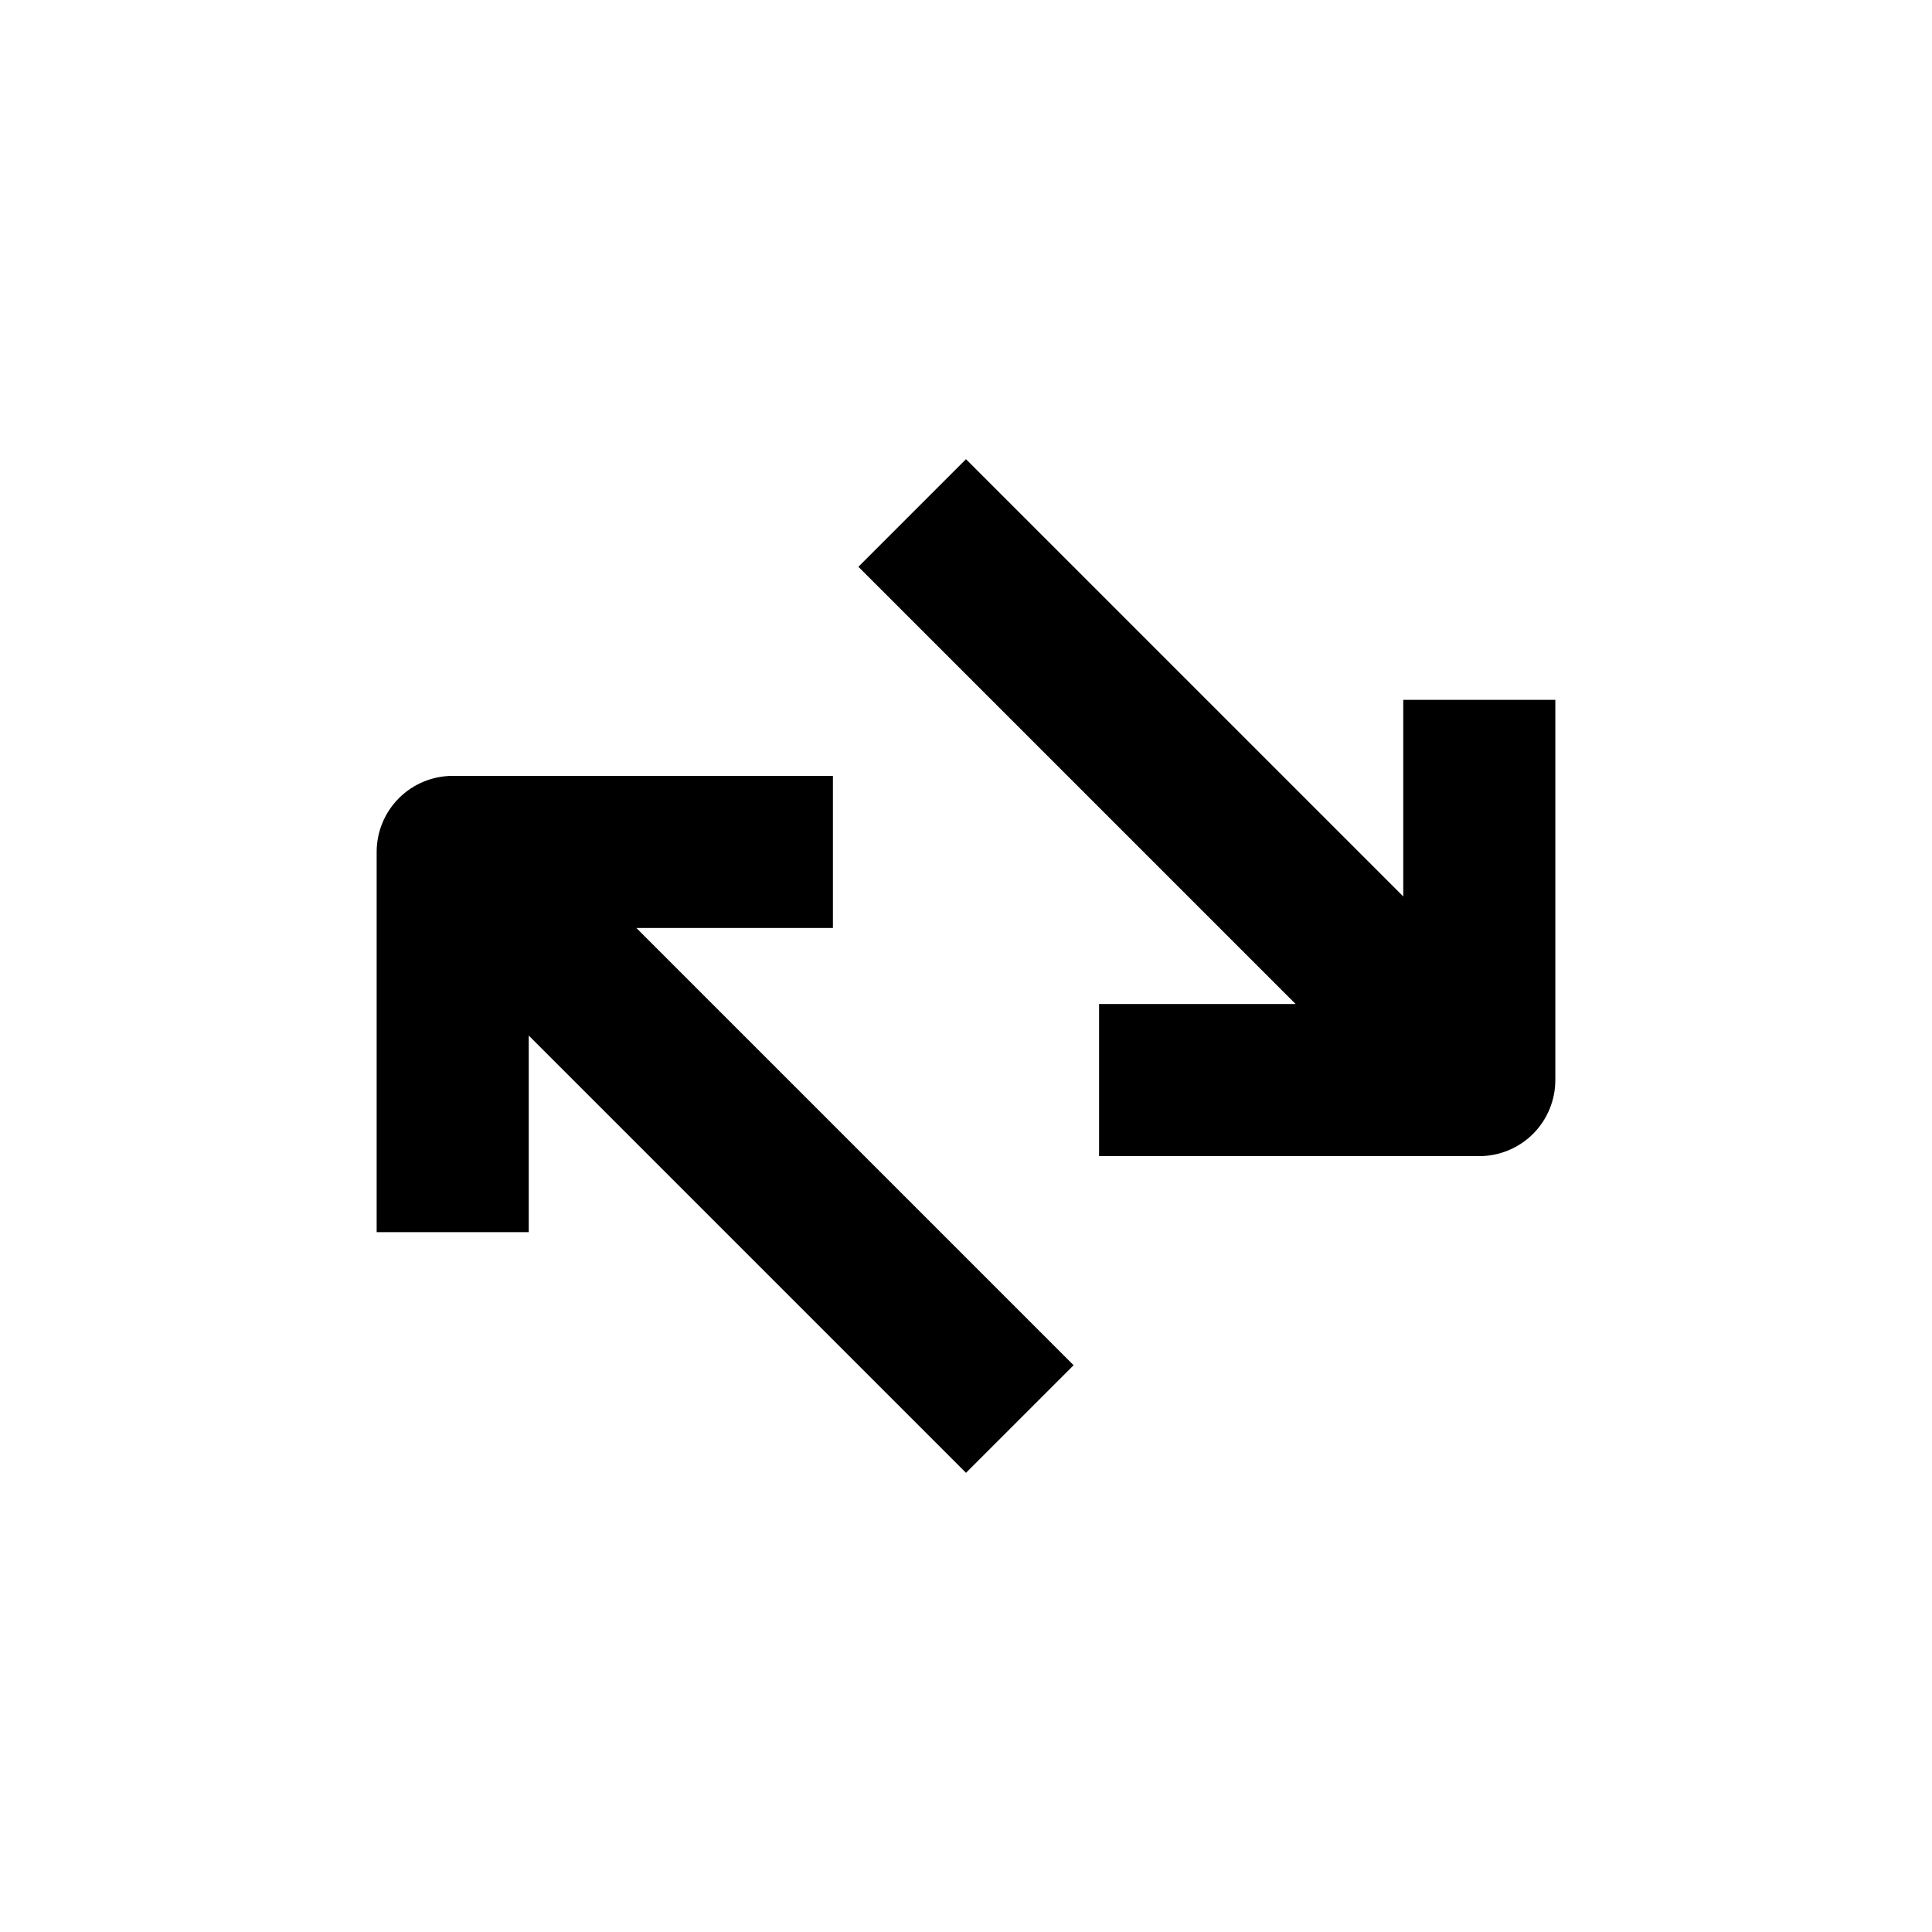
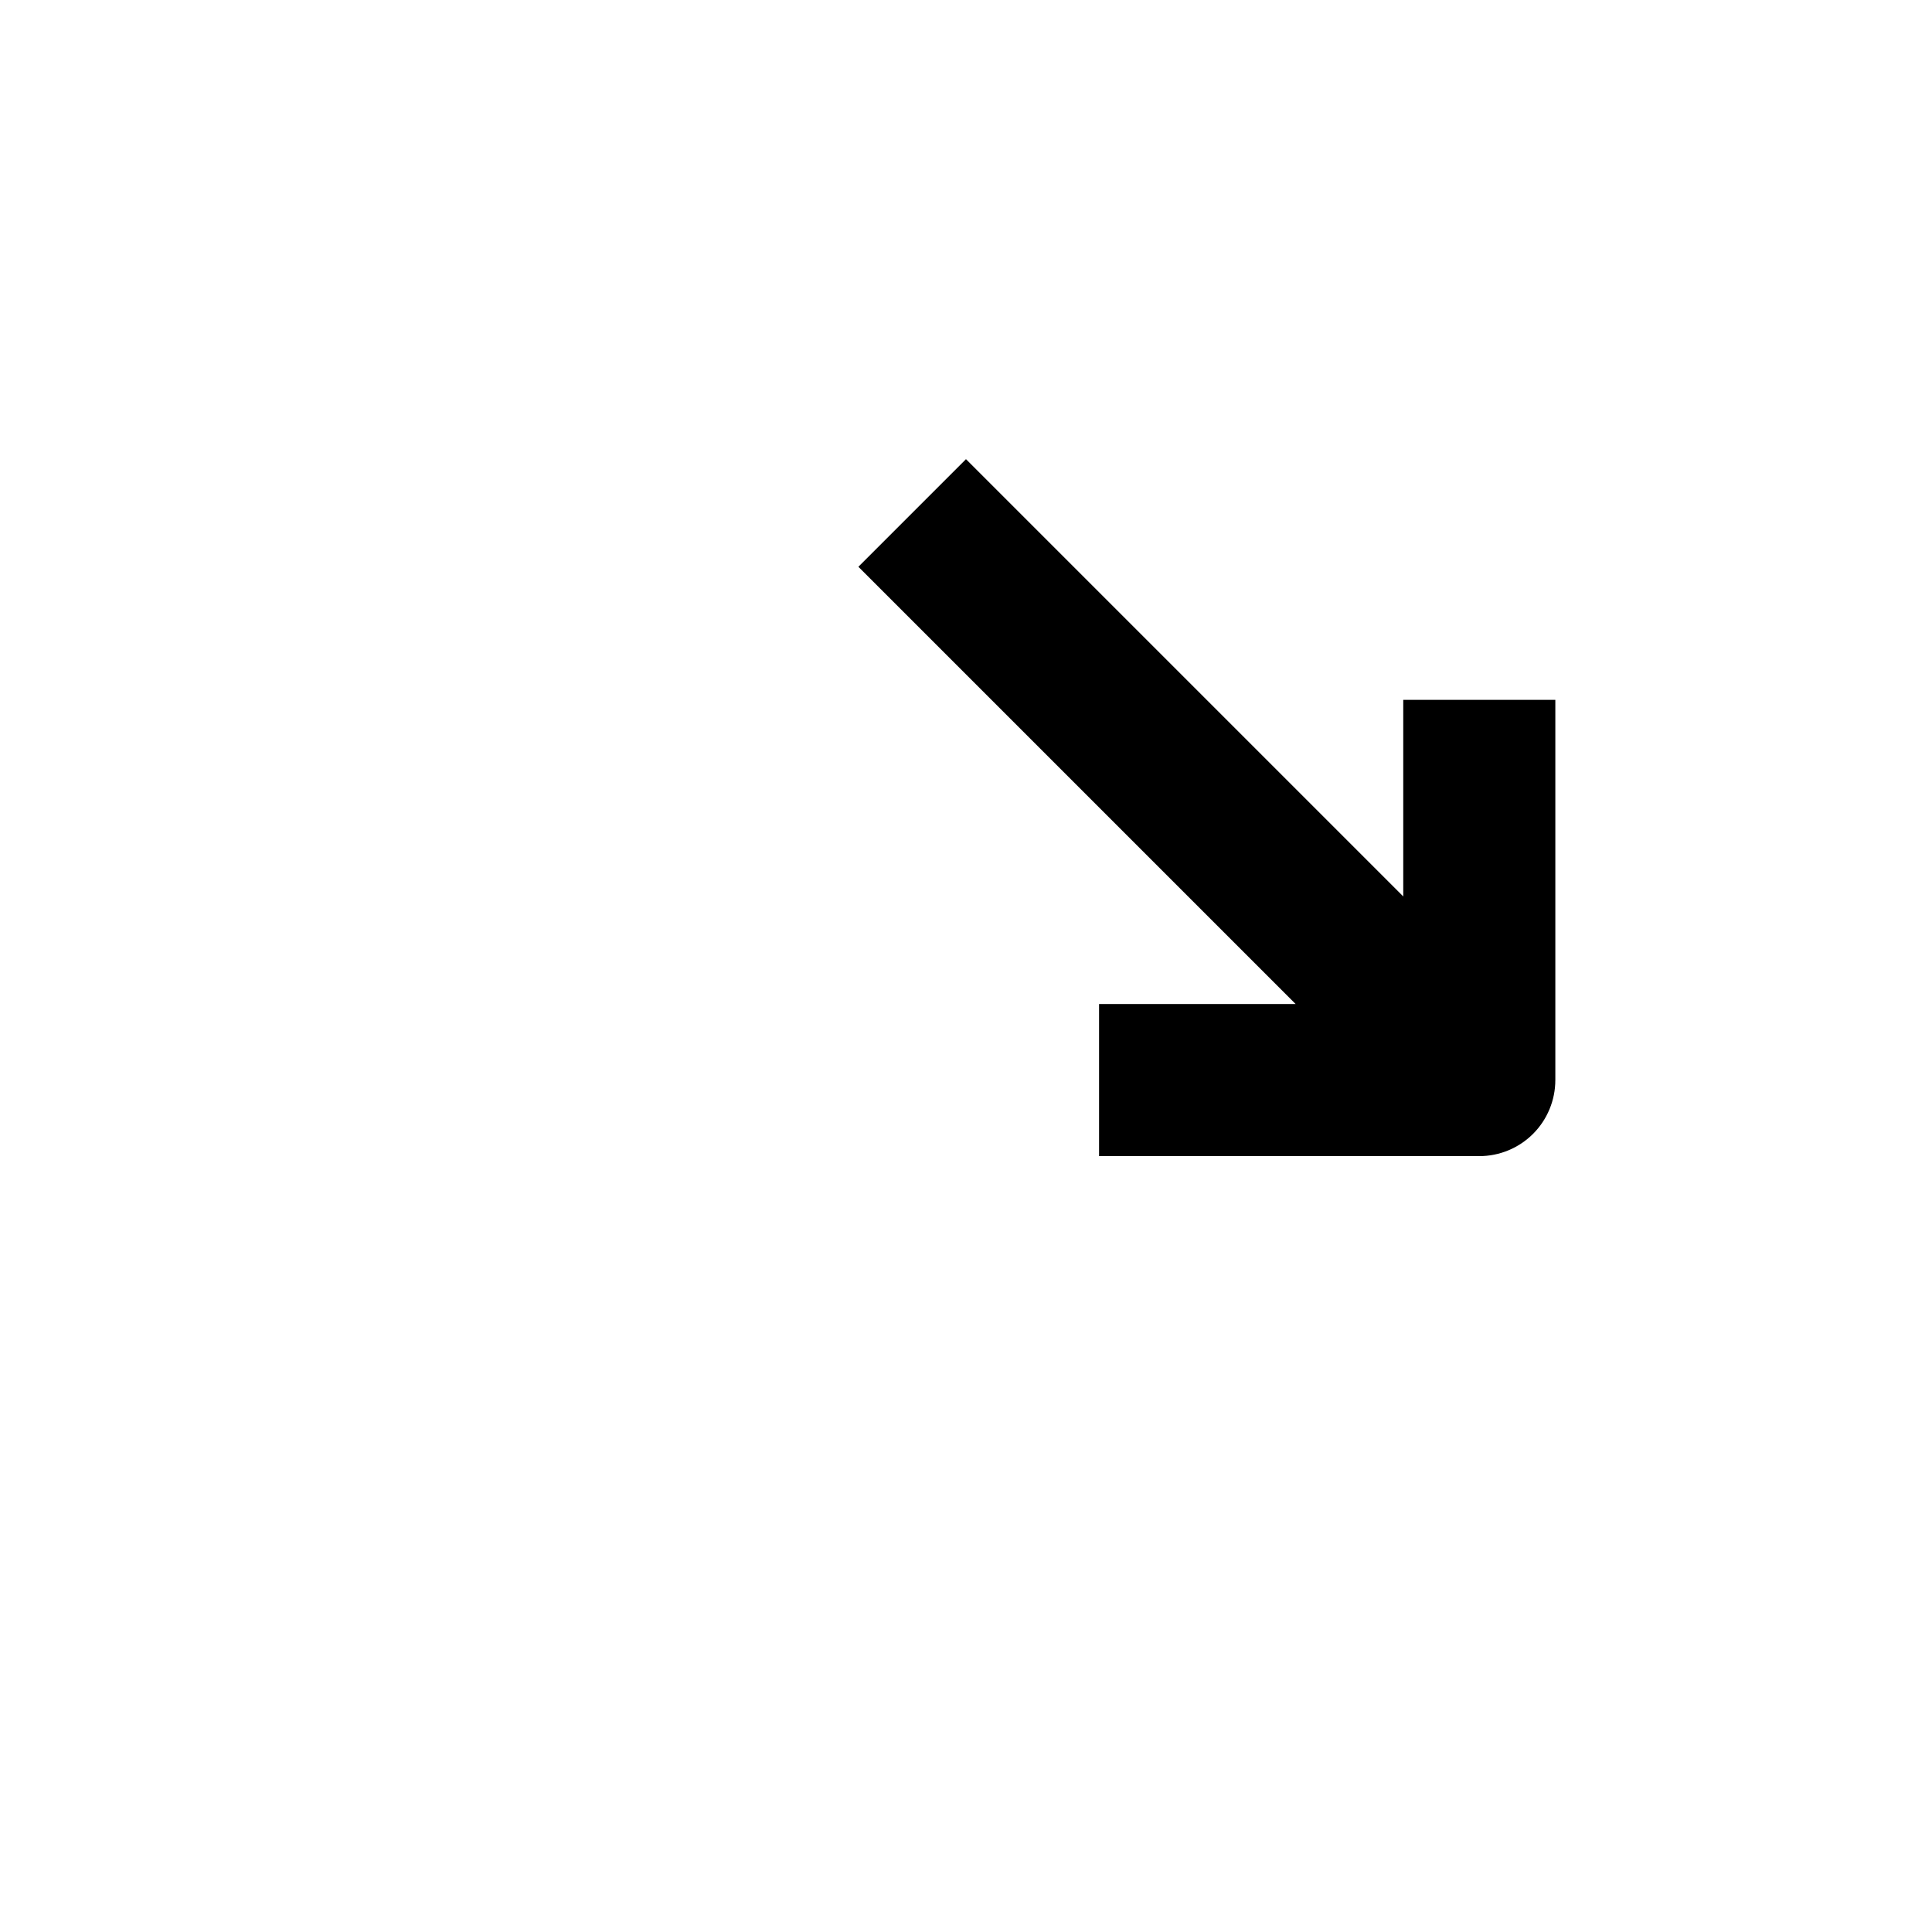
<svg xmlns="http://www.w3.org/2000/svg" fill="#000000" width="800px" height="800px" version="1.1" viewBox="144 144 512 512">
  <g>
-     <path d="m428.52 505.8-115.88-115.88h52.09v-40.305h-100.76c-5.344 0-10.469 2.125-14.25 5.902-3.777 3.781-5.902 8.906-5.902 14.25v100.76h40.305v-52.094l115.88 115.88z" />
    <path d="m556.18 430.23v-100.76h-40.305v52.094l-115.88-115.88-28.516 28.516 115.88 115.88h-52.094v40.305h100.76c5.344 0 10.469-2.121 14.25-5.902 3.777-3.777 5.902-8.906 5.902-14.25z" />
  </g>
</svg>